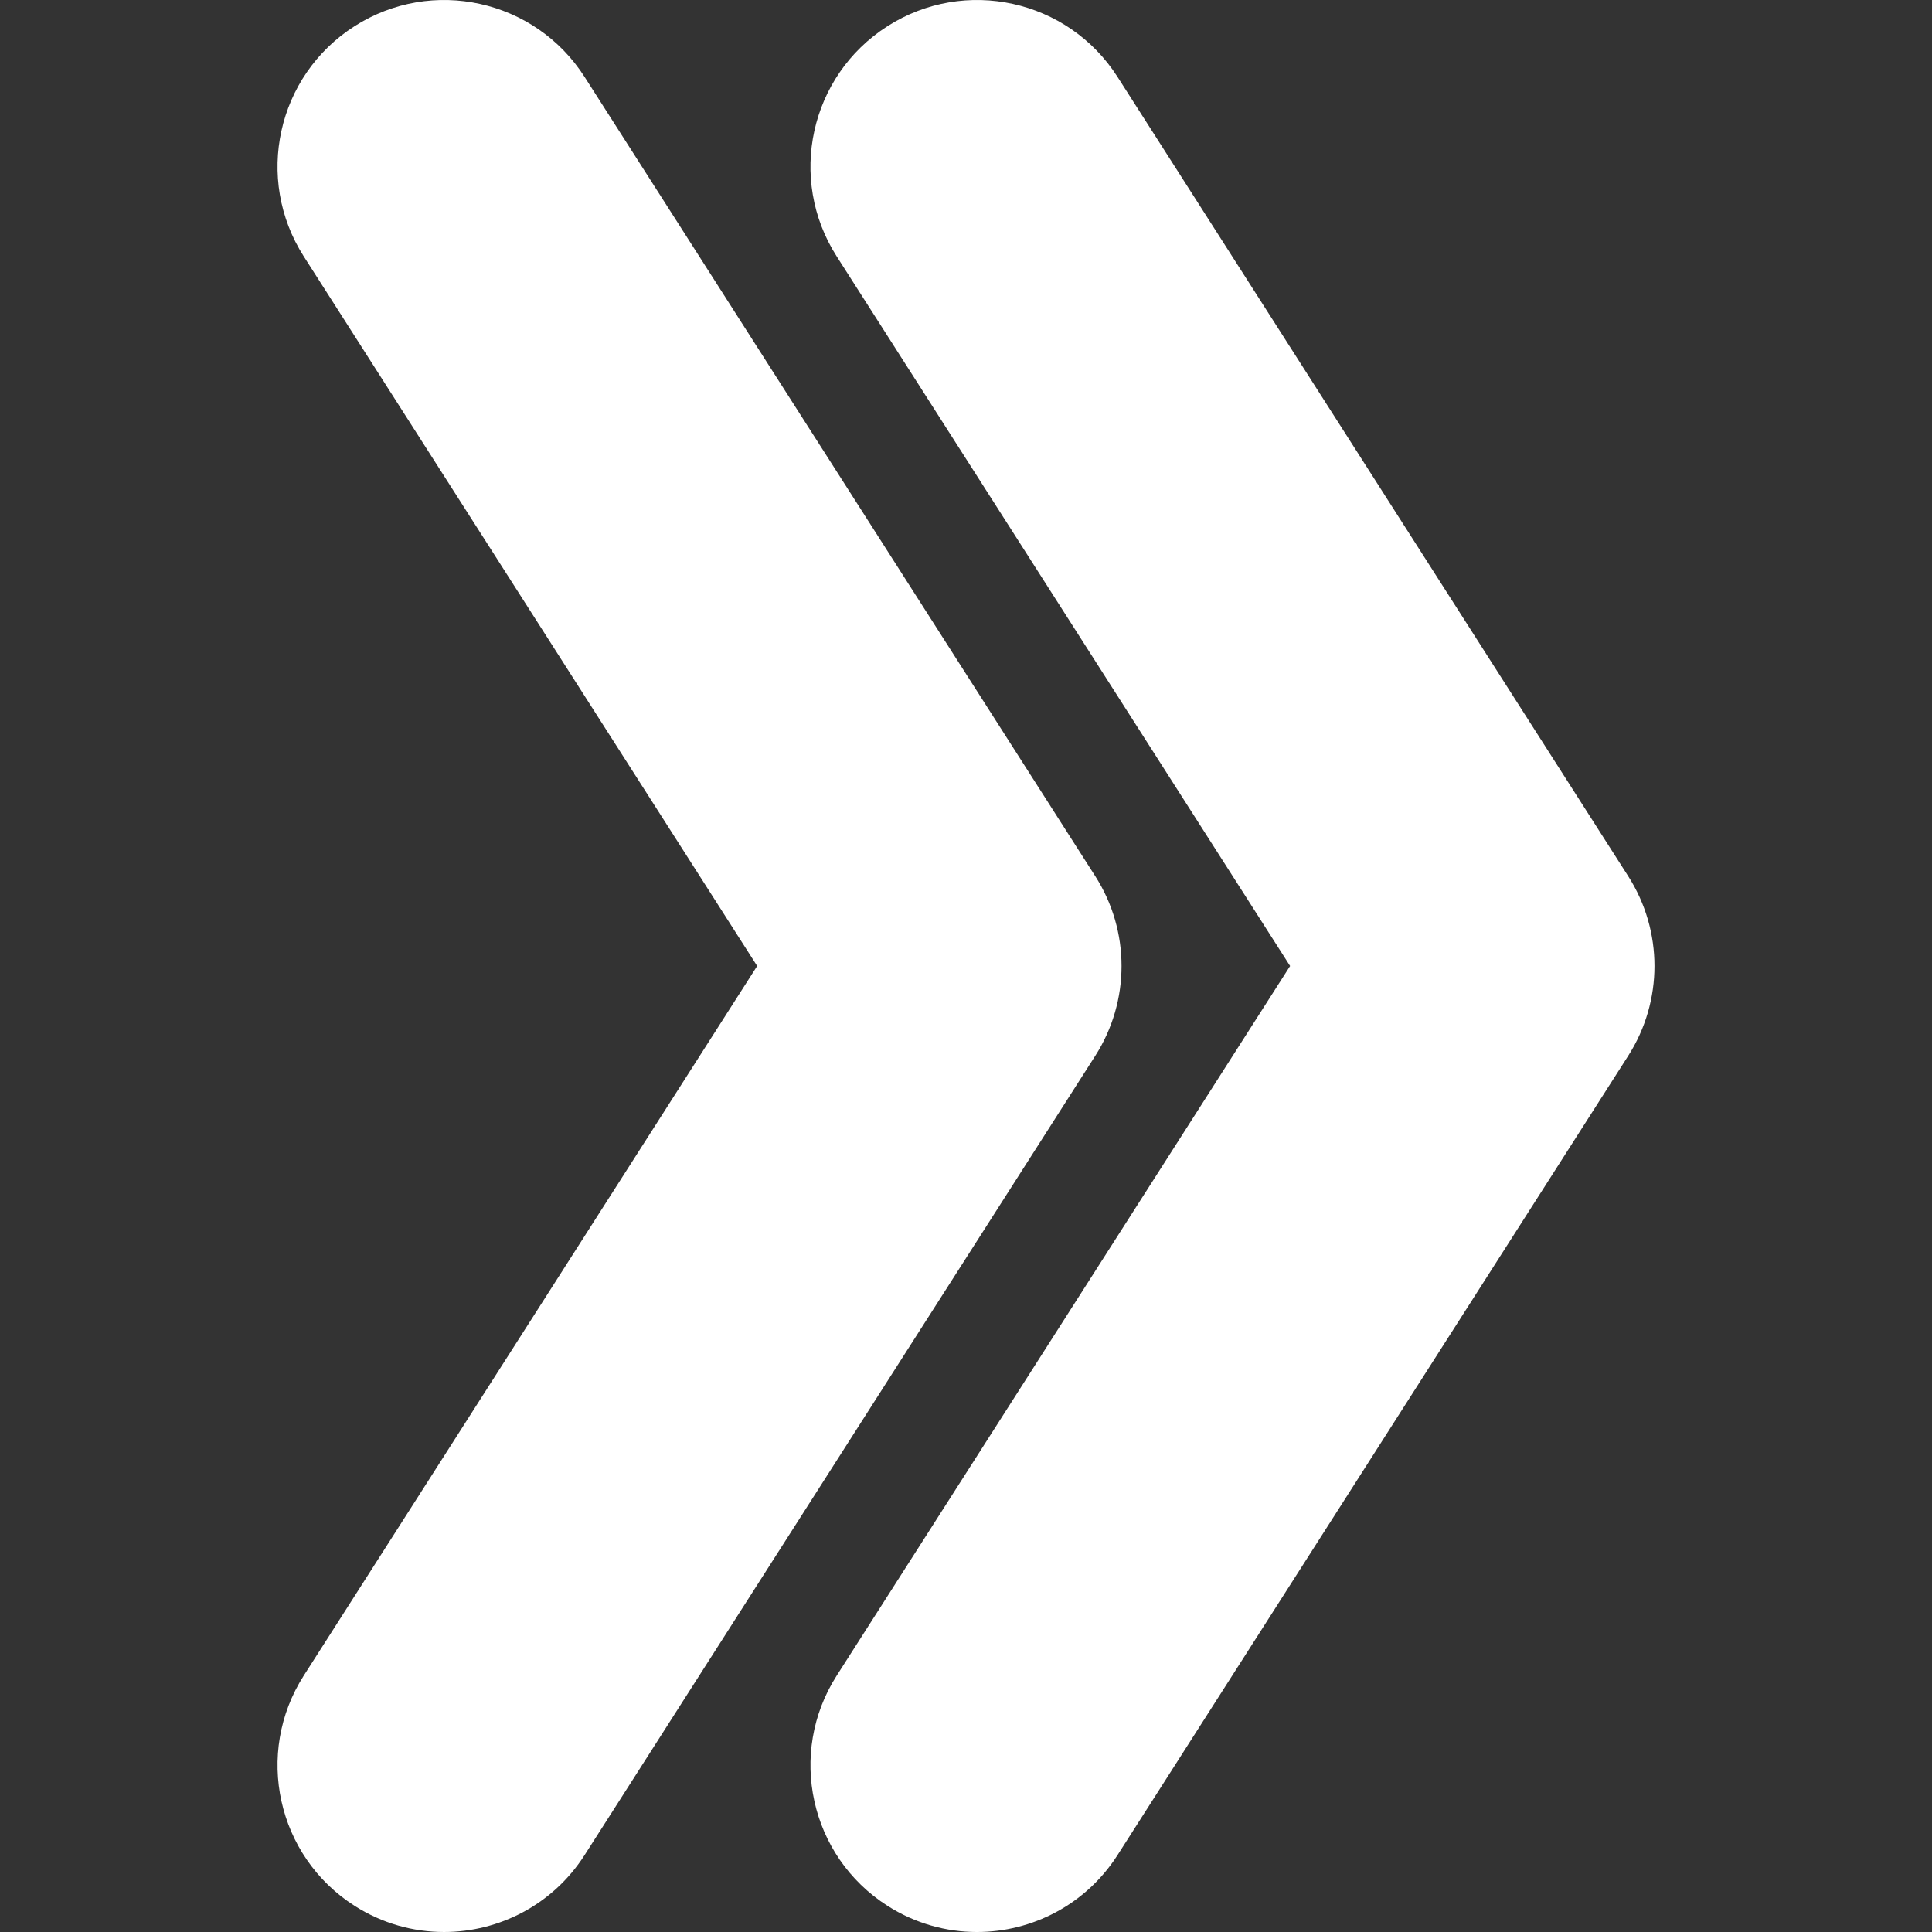
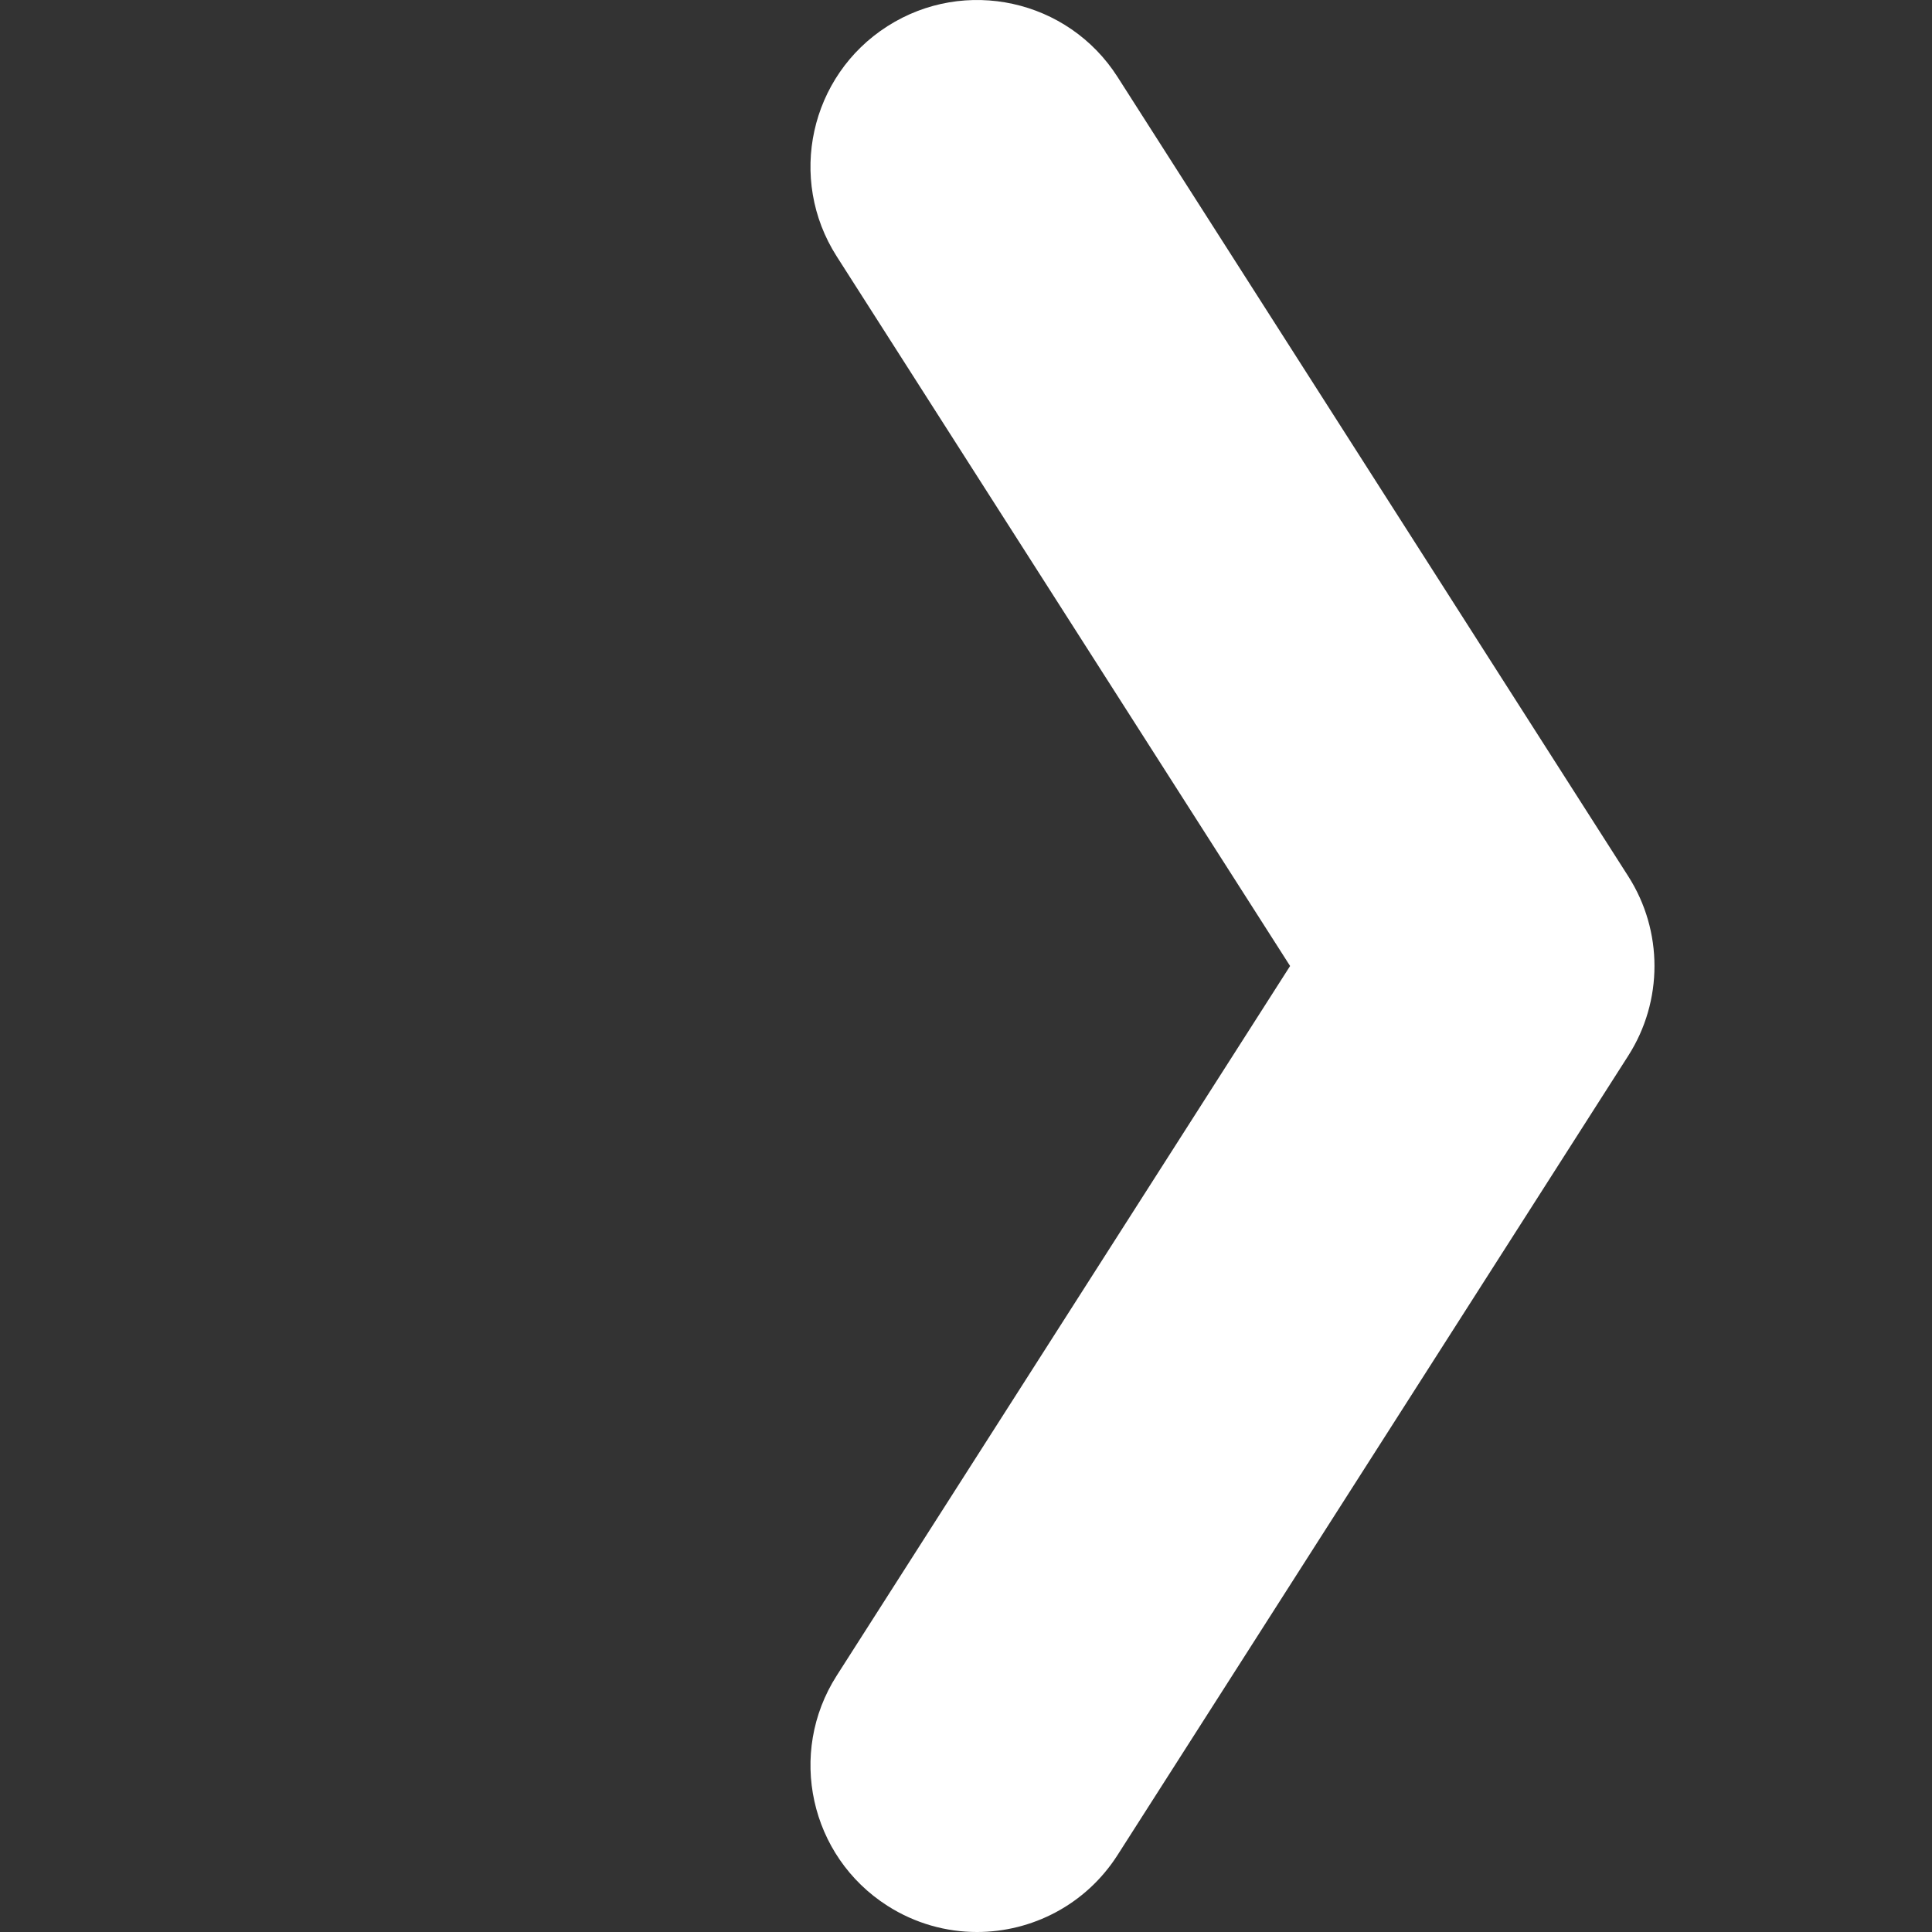
<svg xmlns="http://www.w3.org/2000/svg" fill="#FFF" version="1.1" id="Capa_1" width="800px" height="800px" viewBox="0 0 532.158 532.157" xml:space="preserve">
  <rect x="0" y="0" width="532.158" height="532.157" fill="#333333" stroke="none" />
  <g>
    <g>
      <path d="M355.349,266.078L230.464,461.539c-13.648,21.364-7.393,49.743,13.966,63.391c7.656,4.89,16.212,7.228,24.67,7.228    c15.141,0,29.963-7.491,38.721-21.193l140.675-220.173c9.626-15.067,9.626-34.358,0-49.425L307.821,21.192    C294.173-0.172,265.789-6.421,244.43,7.227c-21.365,13.647-27.614,42.032-13.966,63.391L355.349,266.078z" />
-       <path d="M122.305,532.157c15.141,0,29.964-7.491,38.721-21.193l140.674-220.173c9.627-15.067,9.627-34.358,0-49.425    L161.026,21.192C147.373-0.172,118.995-6.421,97.636,7.227C76.271,20.874,70.022,49.259,83.67,70.618l124.885,195.46    L83.67,461.539c-13.648,21.364-7.393,49.743,13.966,63.391C105.292,529.825,113.848,532.157,122.305,532.157z" />
    </g>
  </g>
</svg>